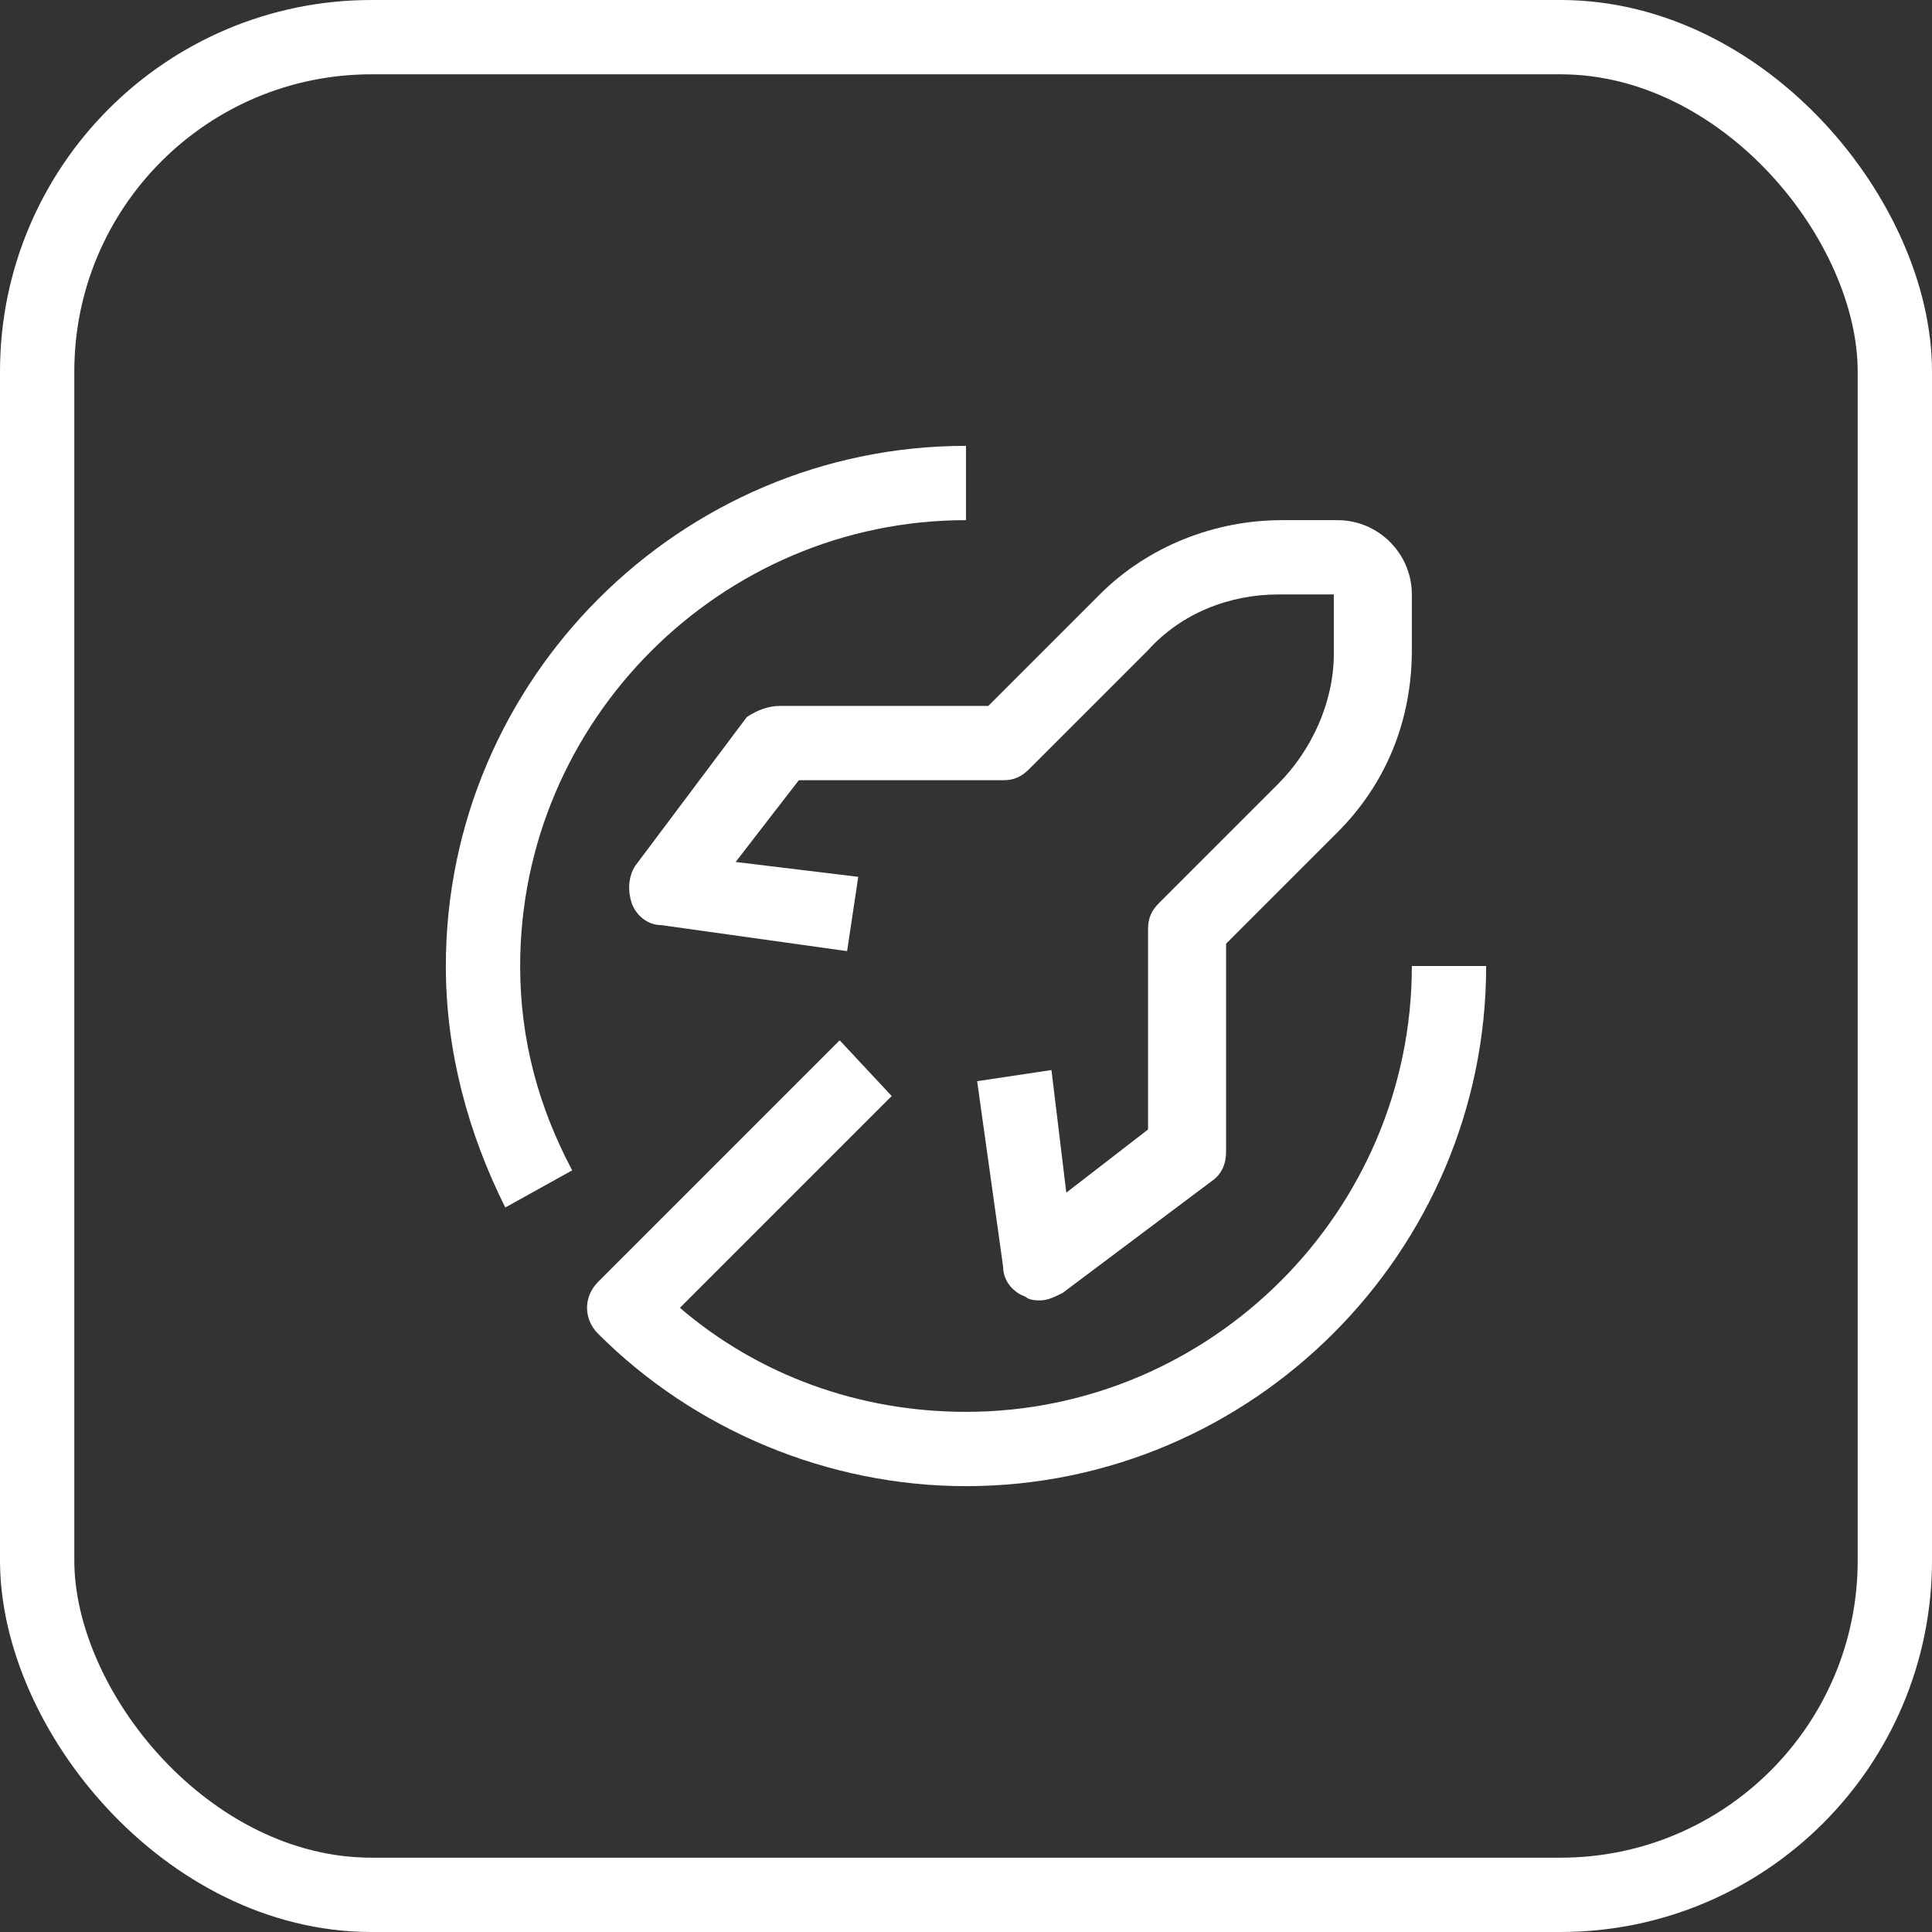
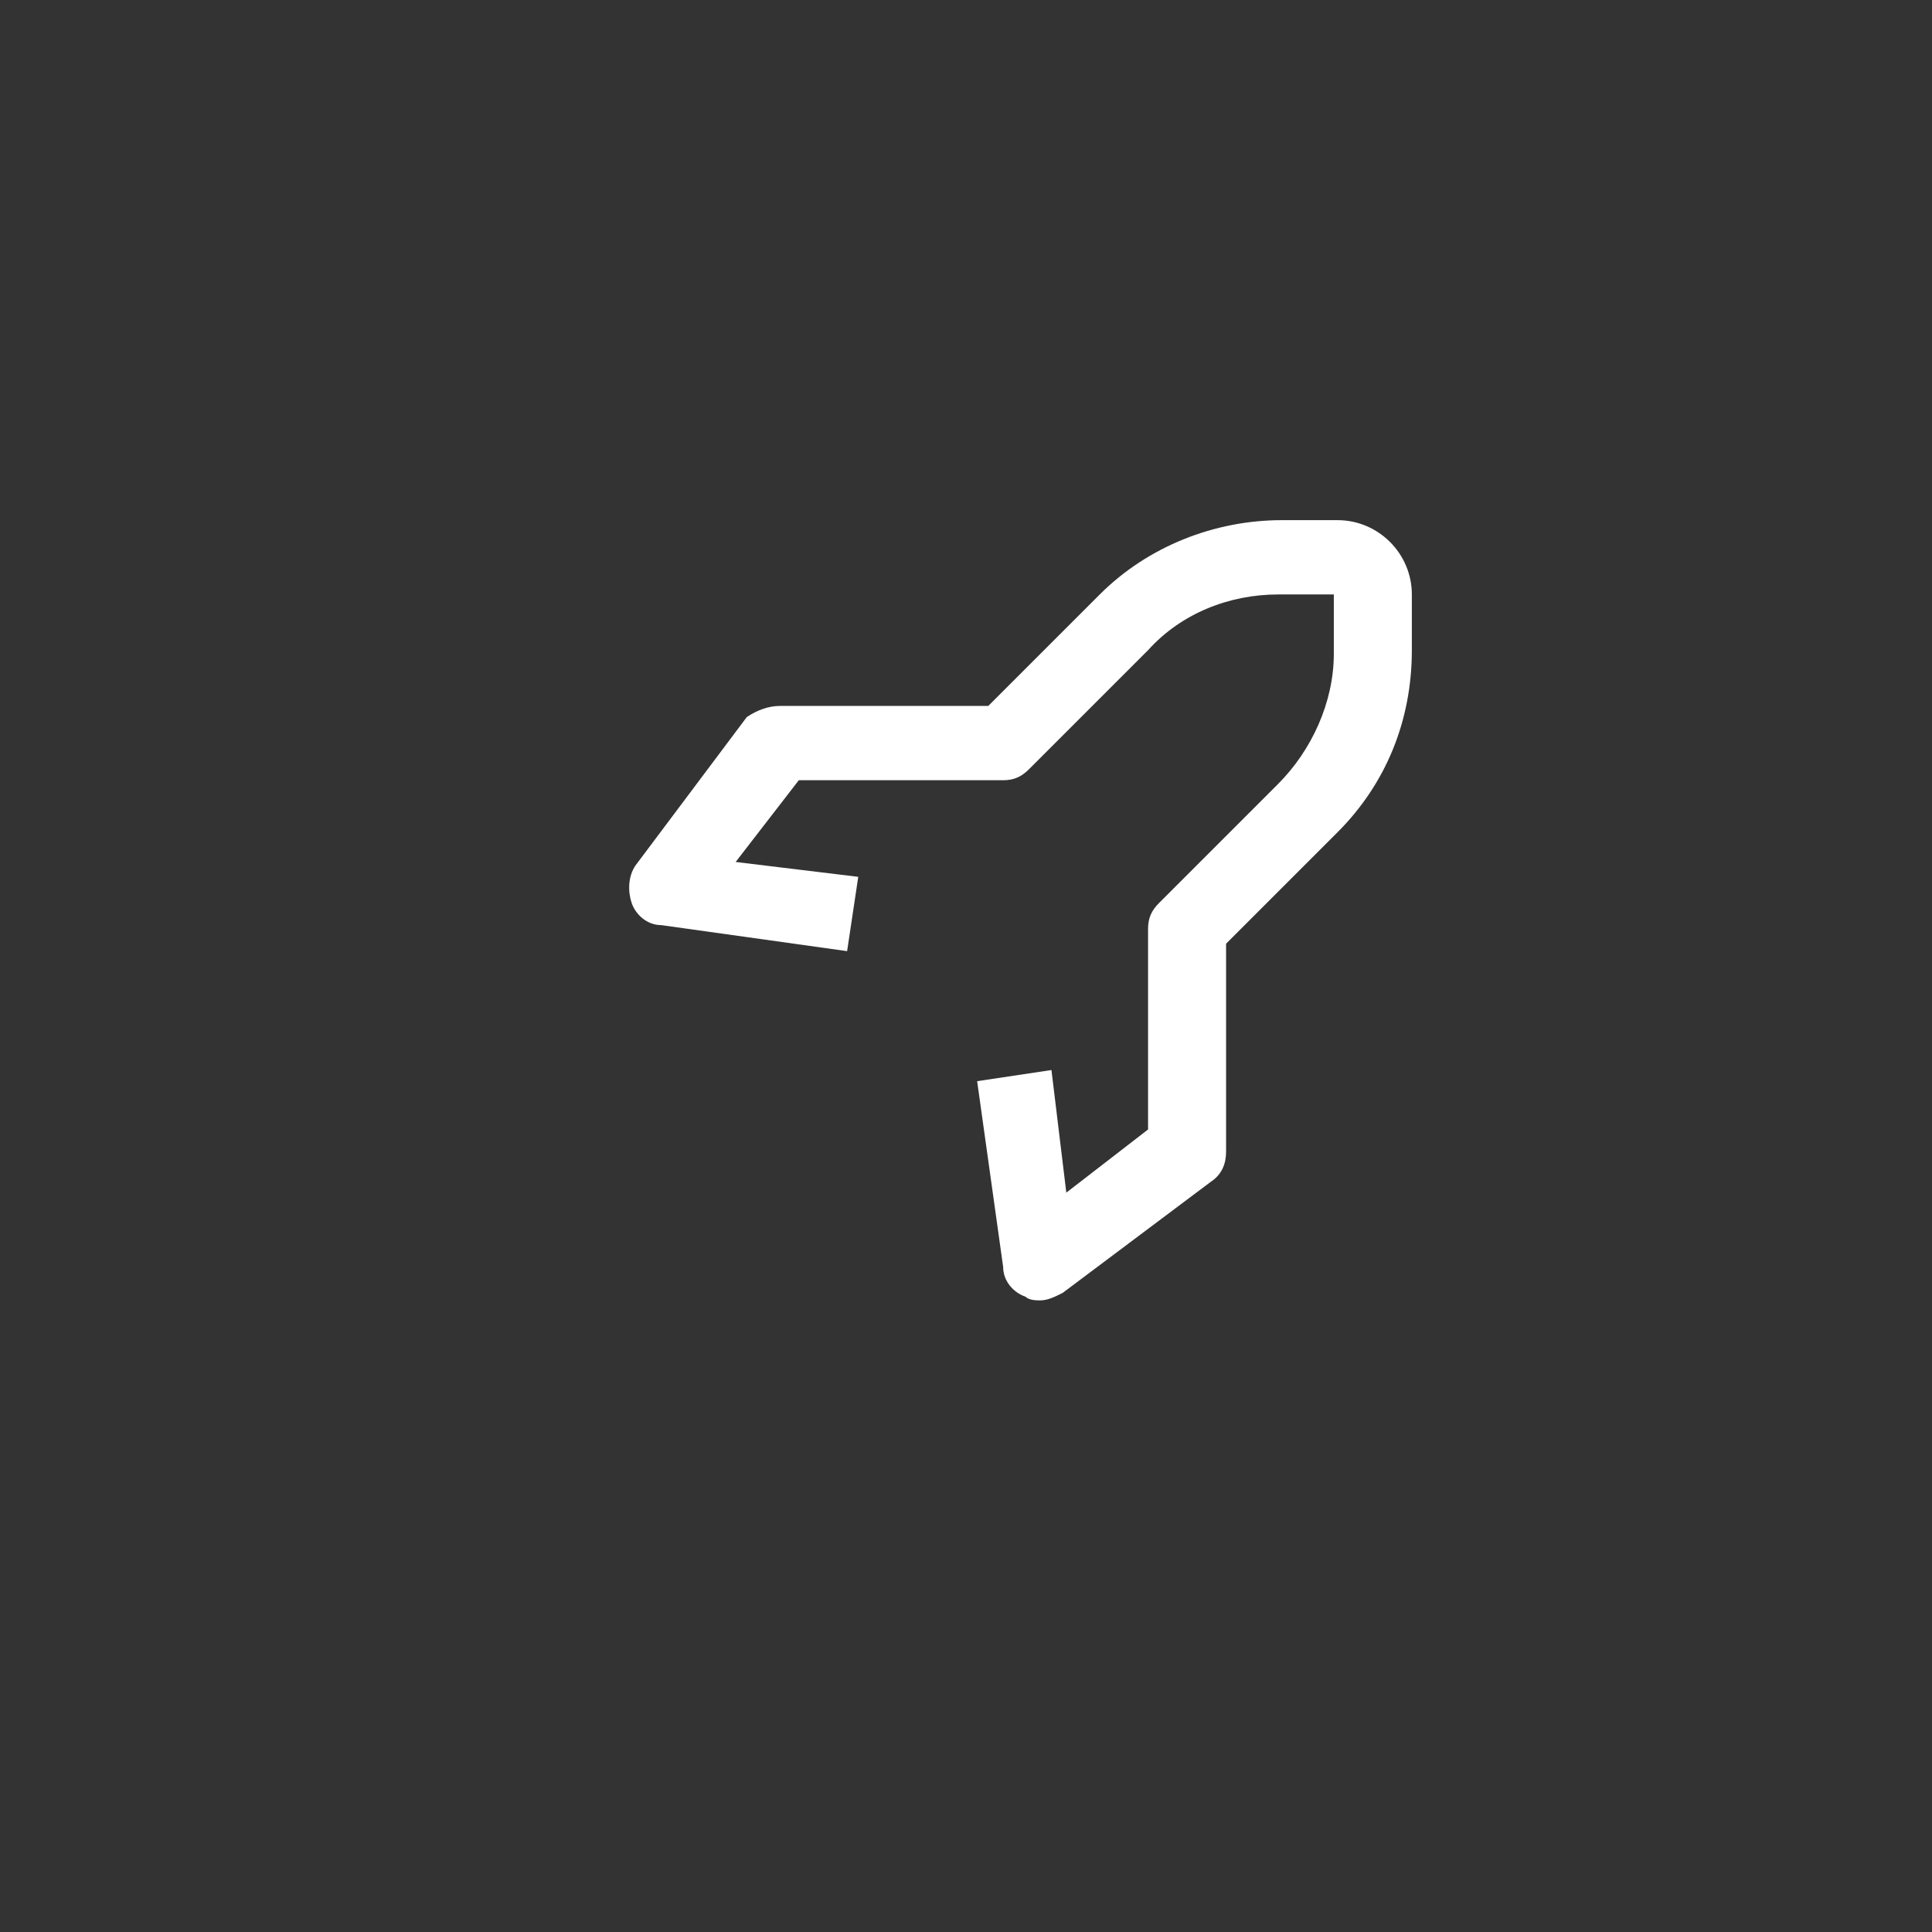
<svg xmlns="http://www.w3.org/2000/svg" width="52" height="52" viewBox="0 0 52 52" fill="none">
  <rect x="0" y="0" width="52" height="52" fill="#333333" stroke="none" />
-   <rect x="1" y="1" width="50" height="50" rx="9" stroke="white" stroke-width="2" />
-   <path d="M13.6 32.5C12.6 30.5 12 28.3 12 26C12 18.3 18.3 12 26 12V14C19.4 14 14 19.4 14 26C14 28 14.5 29.8 15.4 31.5L13.6 32.5ZM38 26C38 32.6 32.6 38 26 38C23.1 38 20.4 37 18.3 35.2L24 29.5L22.6 28L16.1 34.5C15.7 34.9 15.7 35.5 16.1 35.9C18.7 38.5 22.3 40 26 40C33.7 40 40 33.7 40 26H38Z" fill="white" />
  <path d="M28 35C27.9 35 27.7 35 27.6 34.9C27.3 34.8 27 34.5 27 34.1L26.3 29.1L28.3 28.8L28.7 32.1L30.9 30.4V25C30.9 24.7 31 24.5 31.2 24.3L34.4 21.1C35.3 20.2 35.9 18.9 35.9 17.6V16H34.4C33.1 16 31.8 16.5 30.9 17.5L27.7 20.7C27.5 20.9 27.3 21 27 21H21.5L19.8 23.2L23.1 23.6L22.8 25.6L17.8 24.9C17.4 24.9 17.1 24.6 17 24.3C16.9 24 16.9 23.6 17.1 23.3L20.1 19.3C20.4 19.1 20.7 19 21 19H26.6L29.6 16C30.9 14.7 32.7 14 34.5 14H36C37.1 14 38 14.9 38 16V17.5C38 19.4 37.3 21.1 36 22.4L33 25.4V31C33 31.3 32.9 31.6 32.6 31.8L28.6 34.8C28.4 34.9 28.2 35 28 35Z" fill="white" />
</svg>